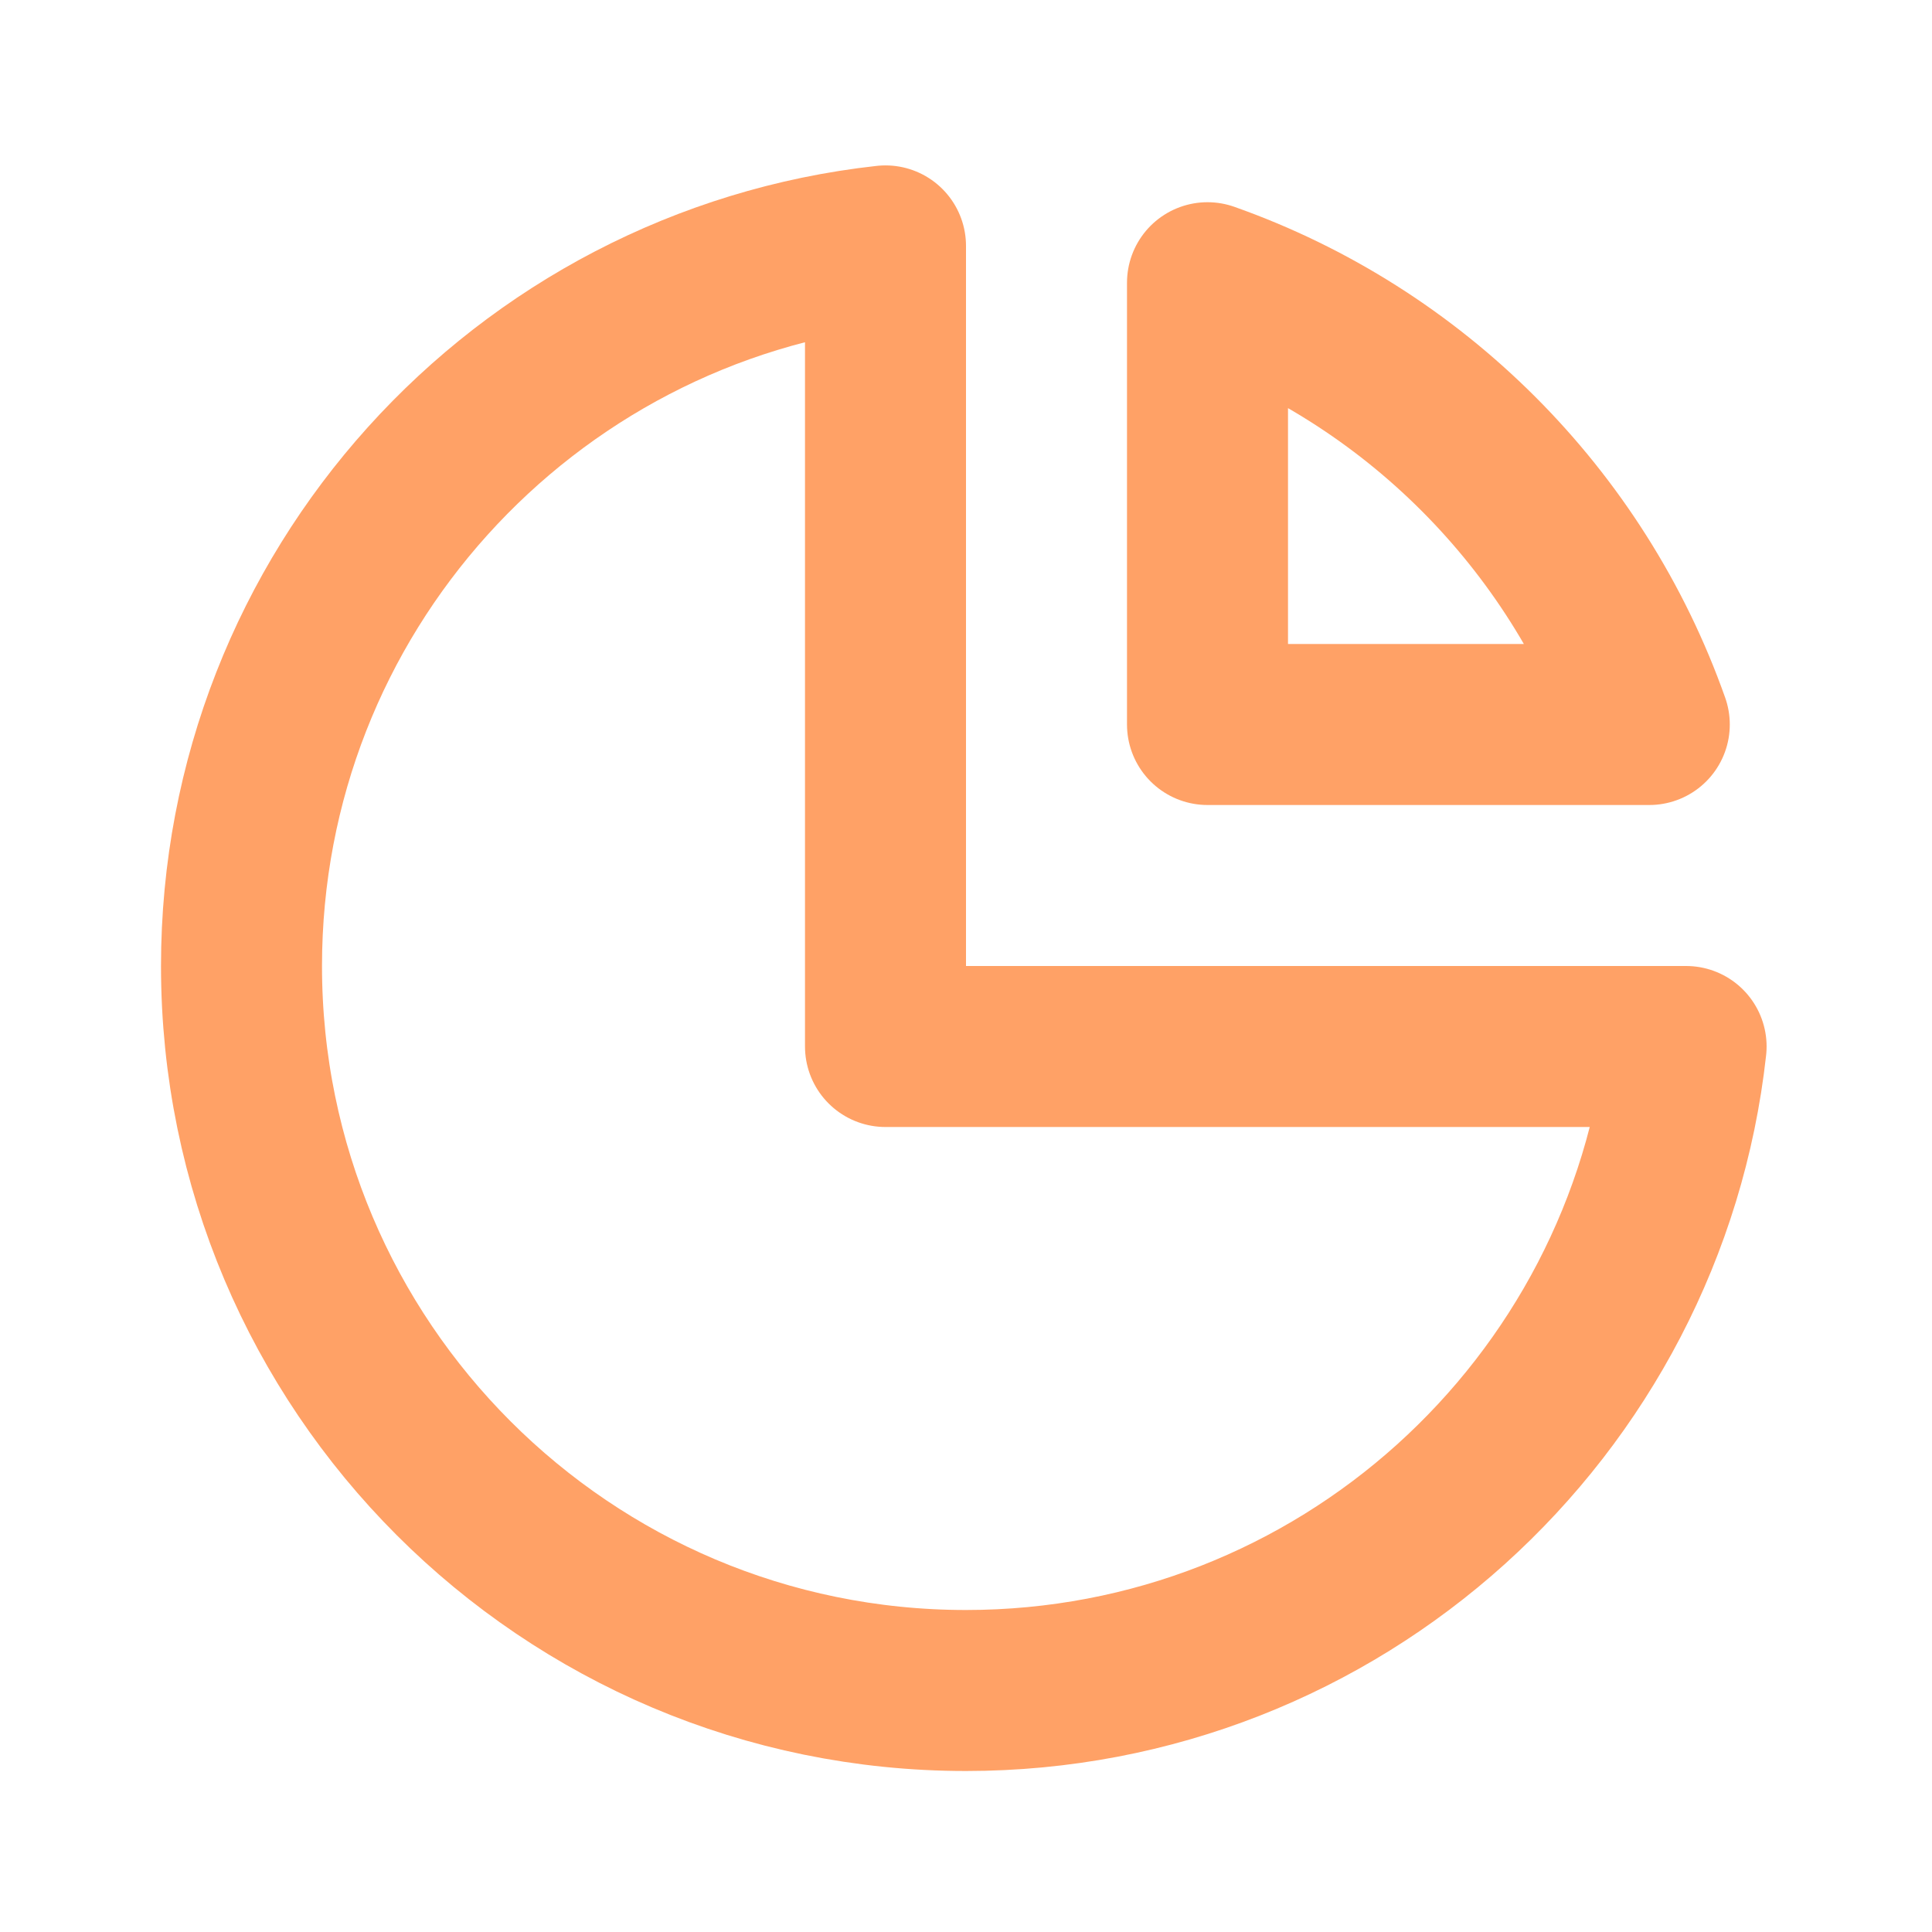
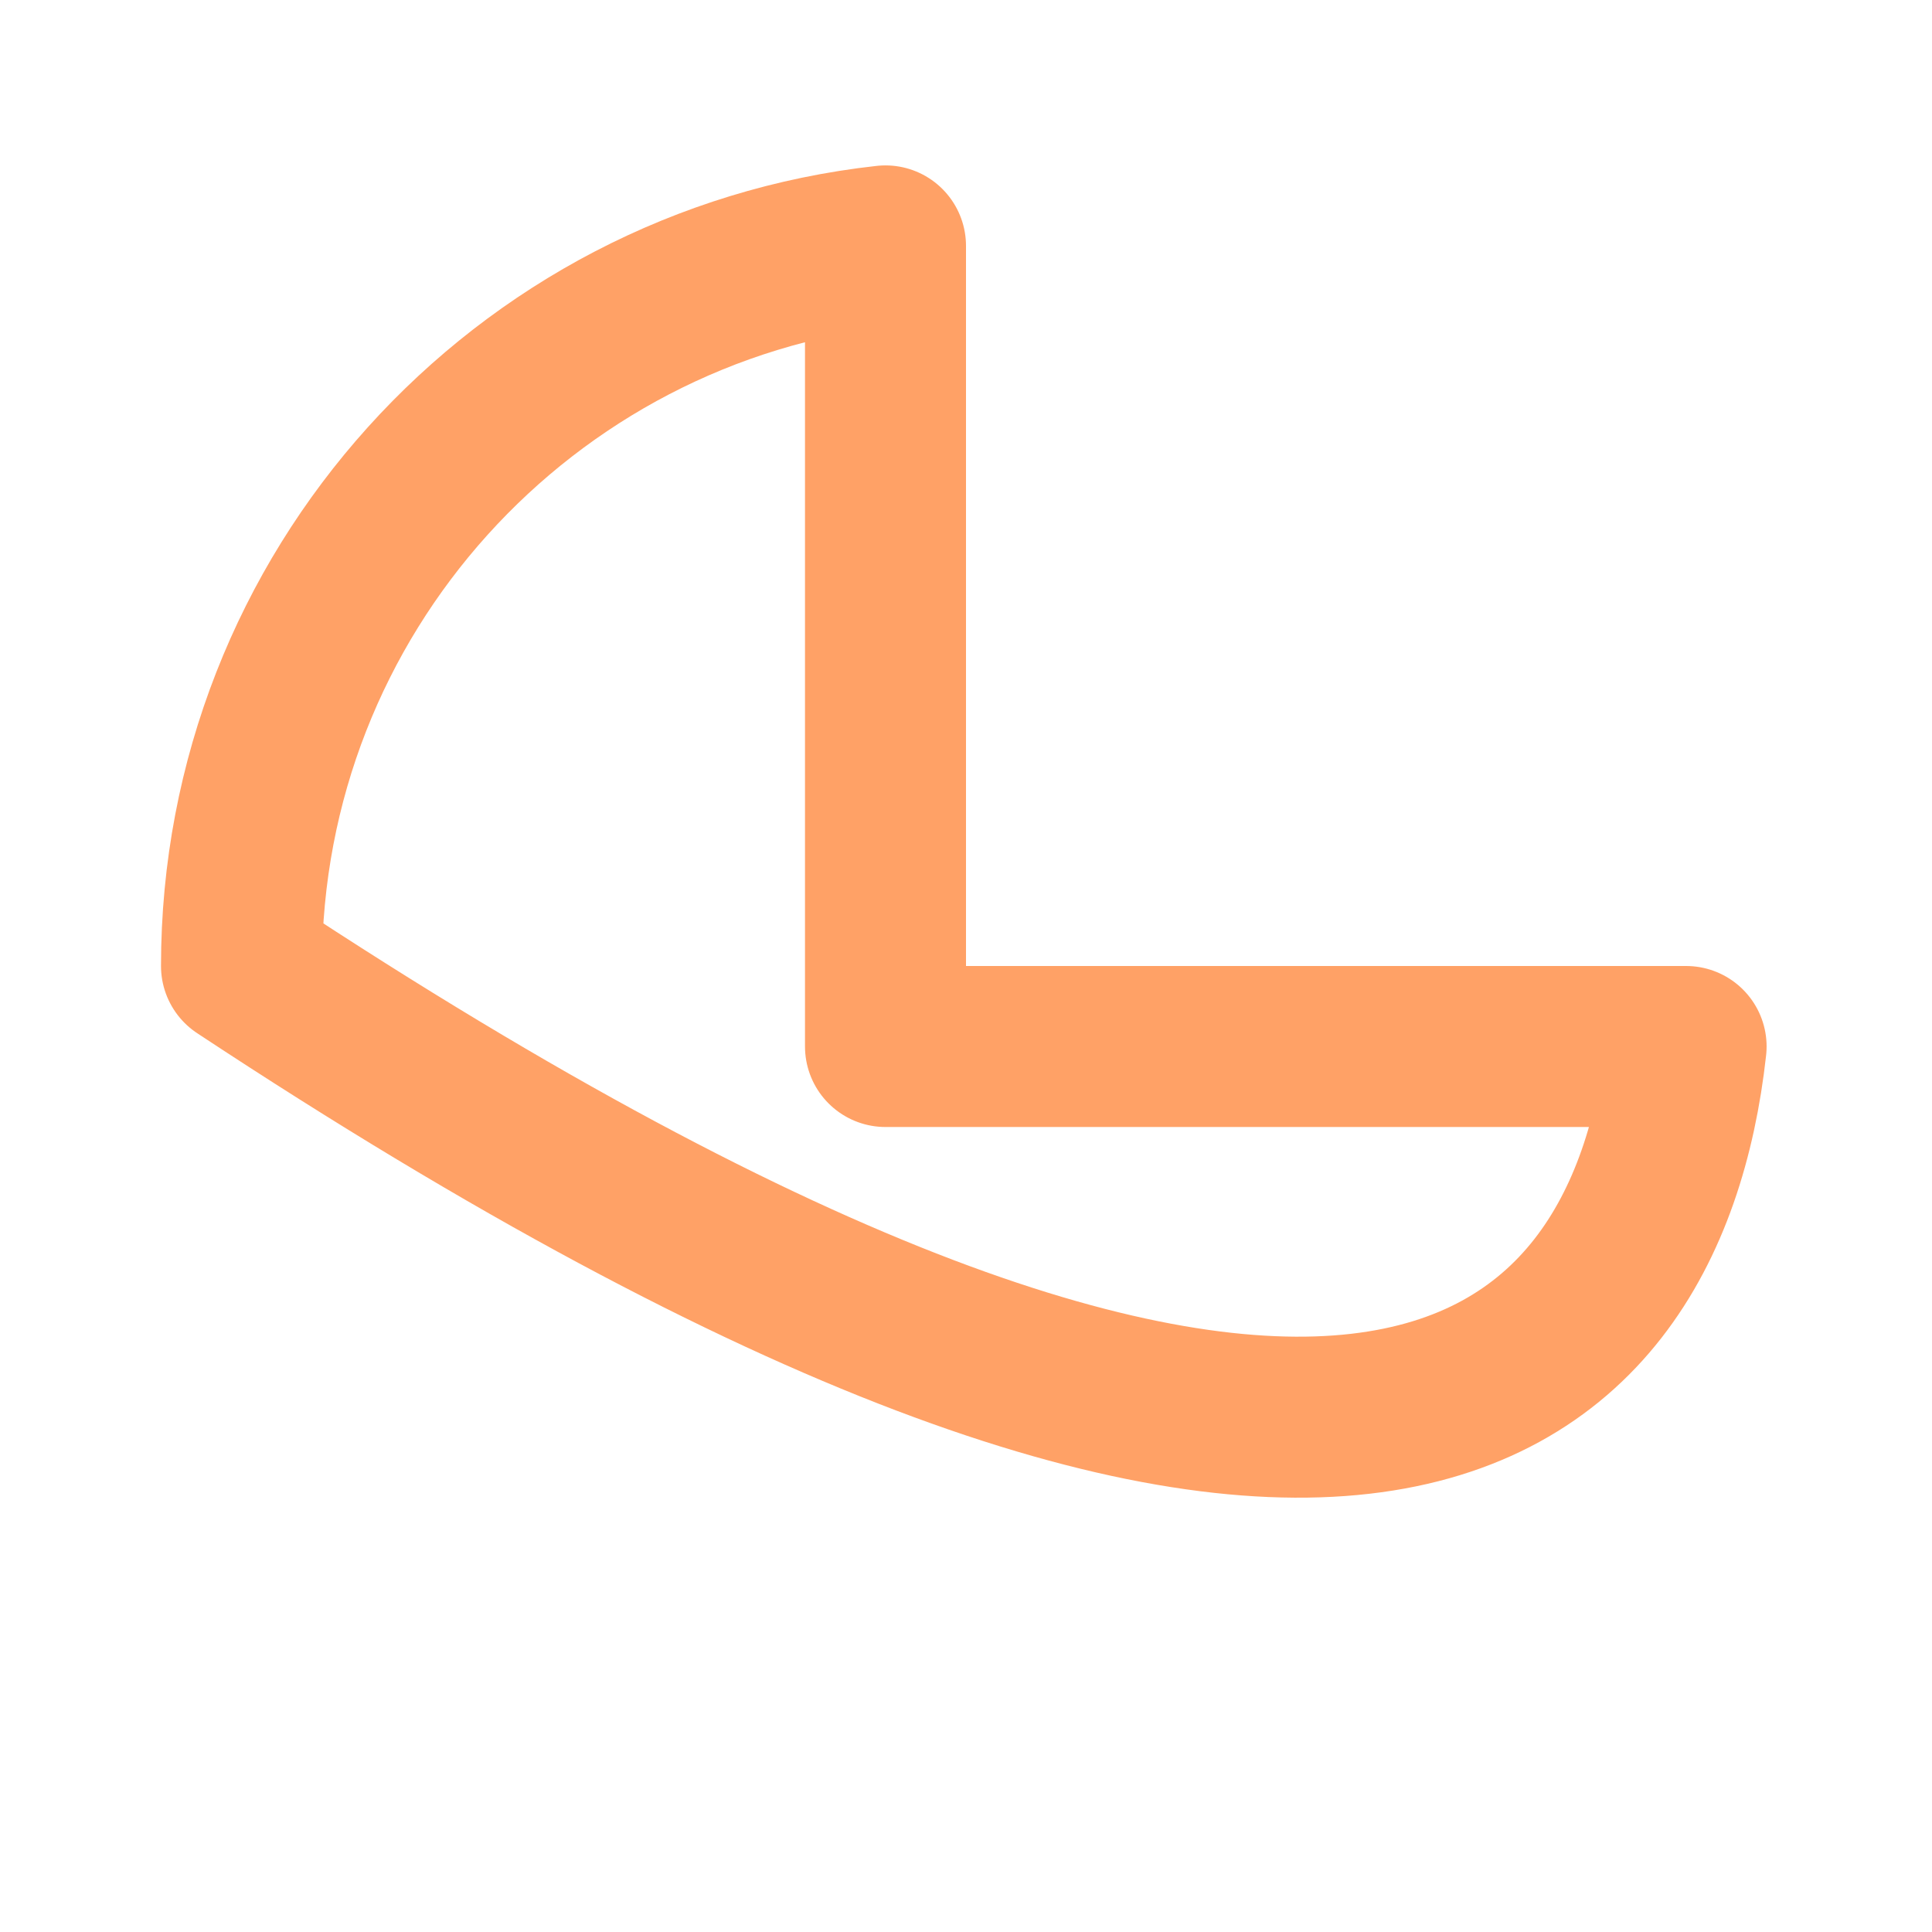
<svg xmlns="http://www.w3.org/2000/svg" width="18" height="18" viewBox="0 0 18 18" fill="none">
-   <path d="M8.25 2.291C4.875 2.664 2.25 5.525 2.25 9C2.25 12.728 5.272 15.75 9 15.75C12.474 15.75 15.336 13.125 15.709 9.75H8.25V2.291Z" stroke="#FFA166" stroke-width="1.5" stroke-linecap="round" stroke-linejoin="round" />
-   <path d="M15.366 6.75H11.25V2.634C13.168 3.312 14.688 4.832 15.366 6.75Z" stroke="#FFA166" stroke-width="1.5" stroke-linecap="round" stroke-linejoin="round" />
+   <path d="M8.25 2.291C4.875 2.664 2.25 5.525 2.25 9C12.474 15.75 15.336 13.125 15.709 9.75H8.25V2.291Z" stroke="#FFA166" stroke-width="1.5" stroke-linecap="round" stroke-linejoin="round" />
</svg>